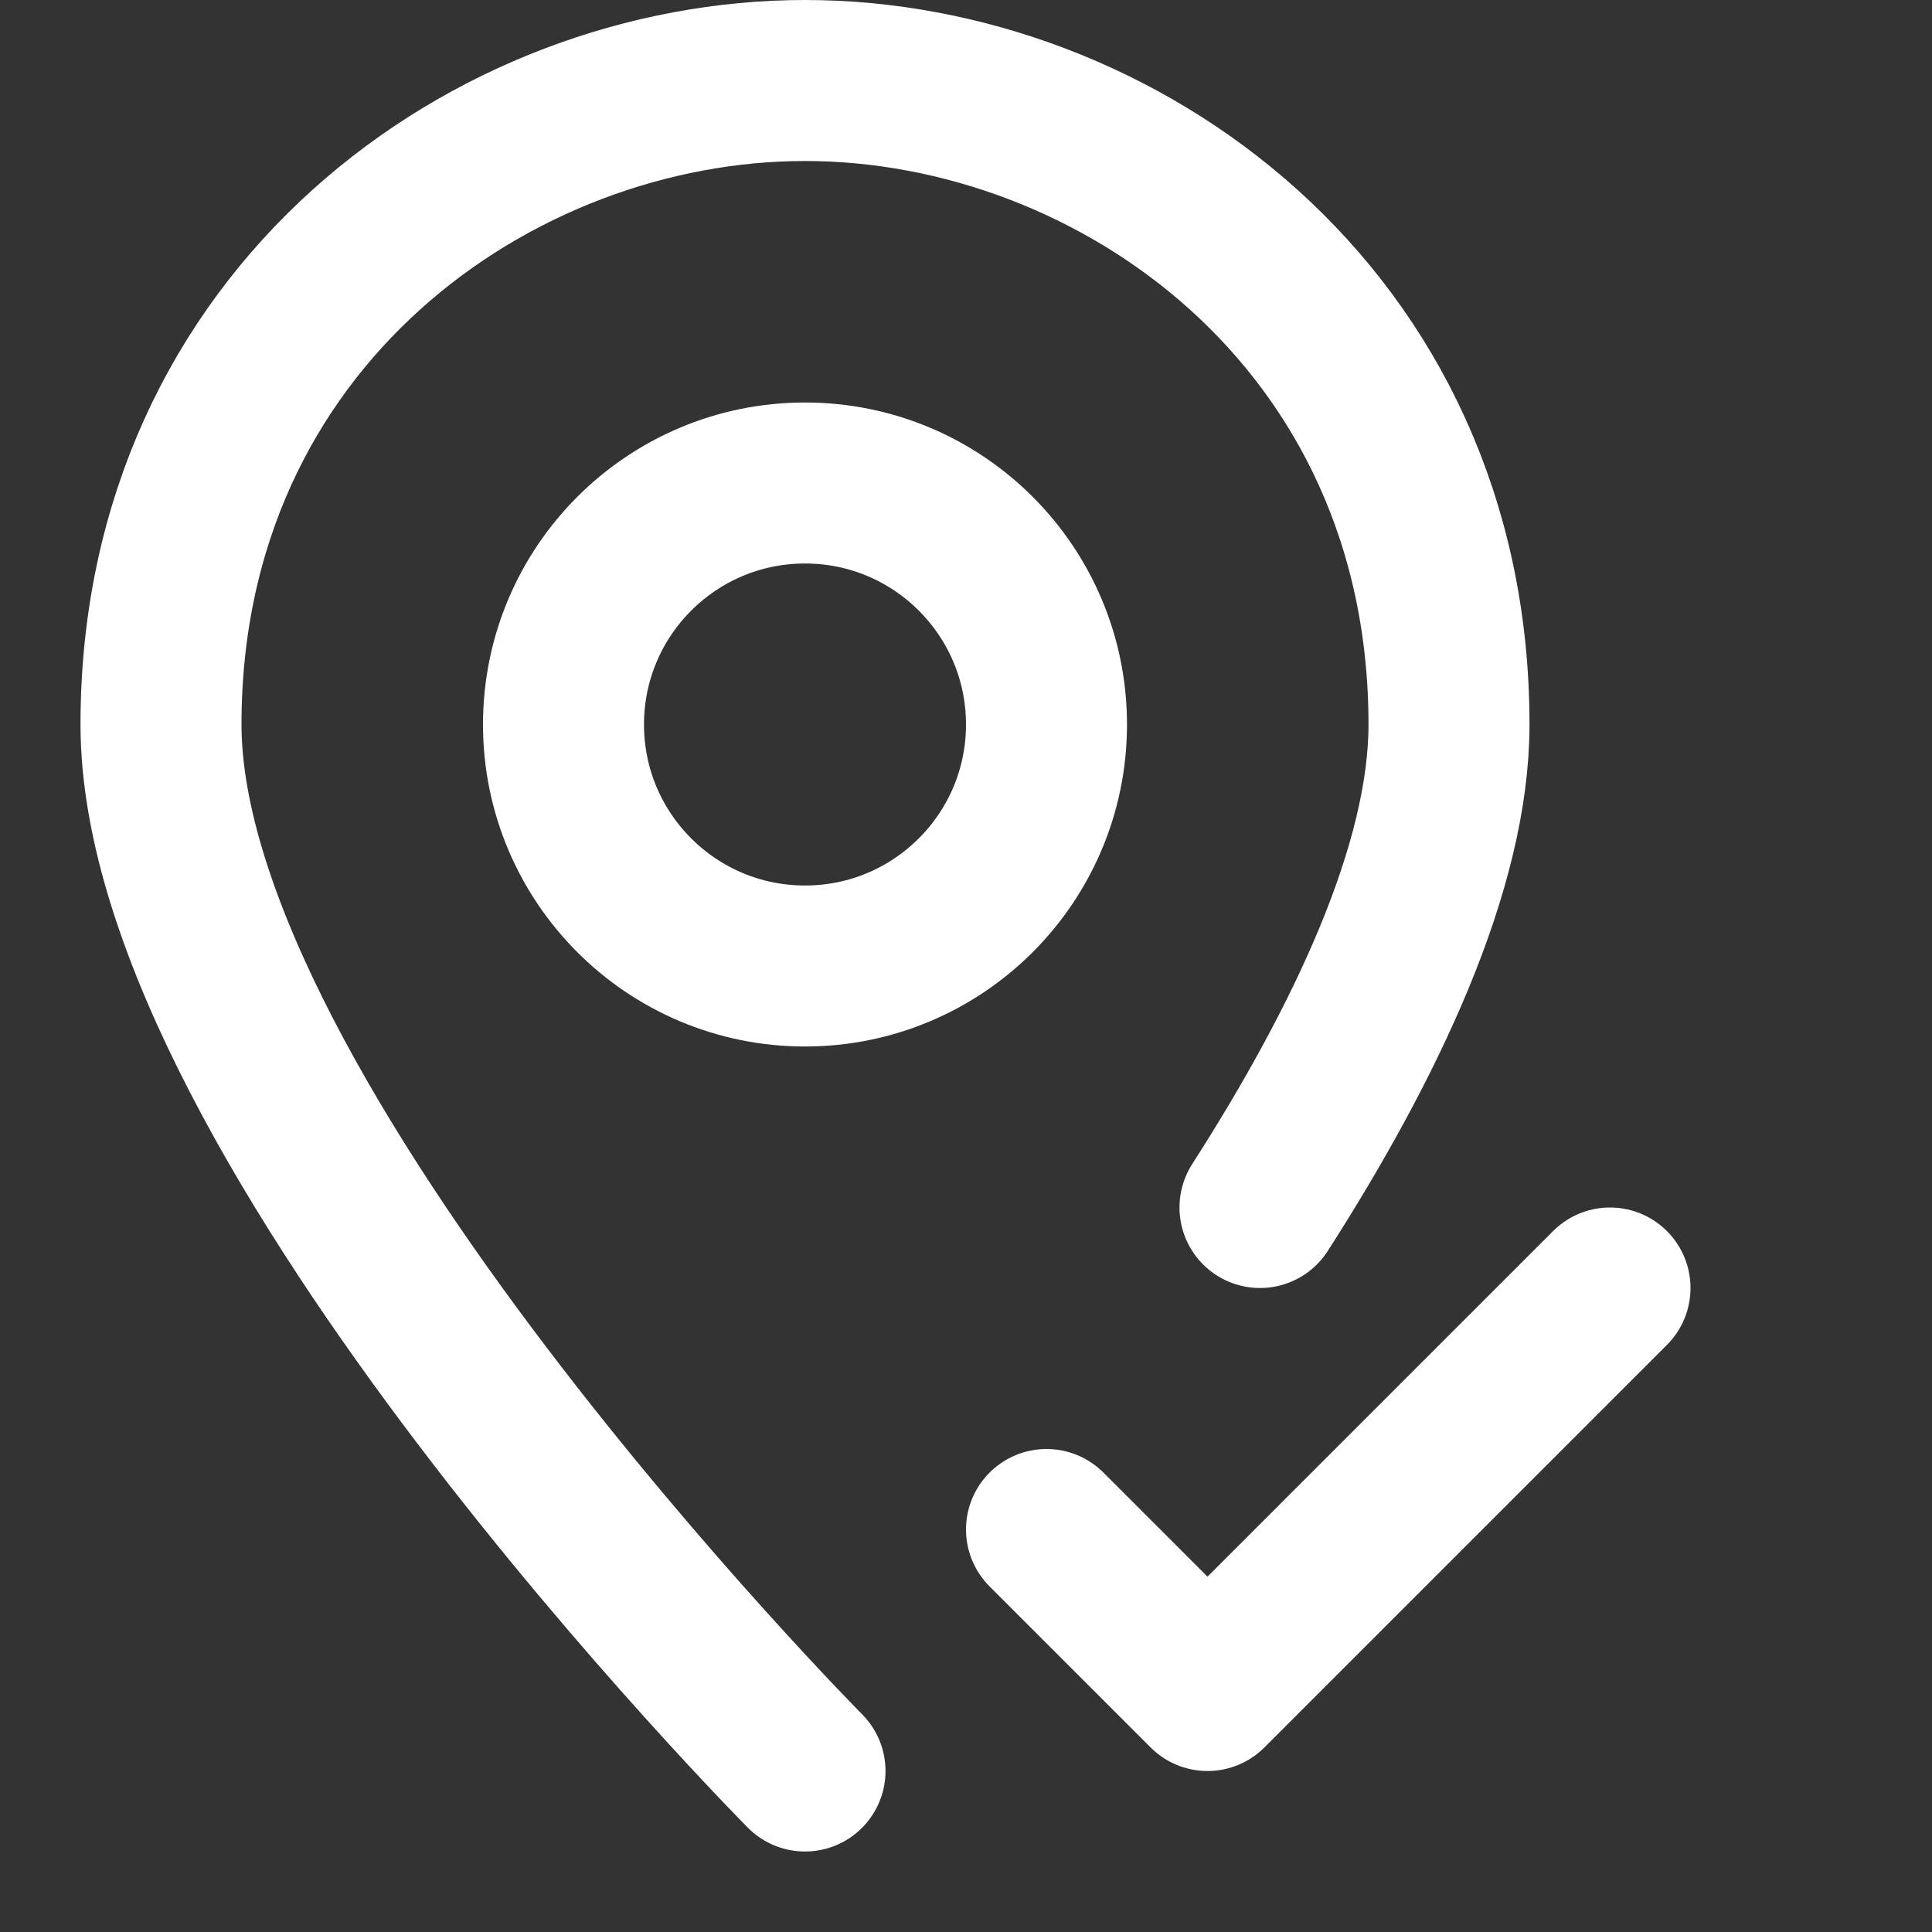
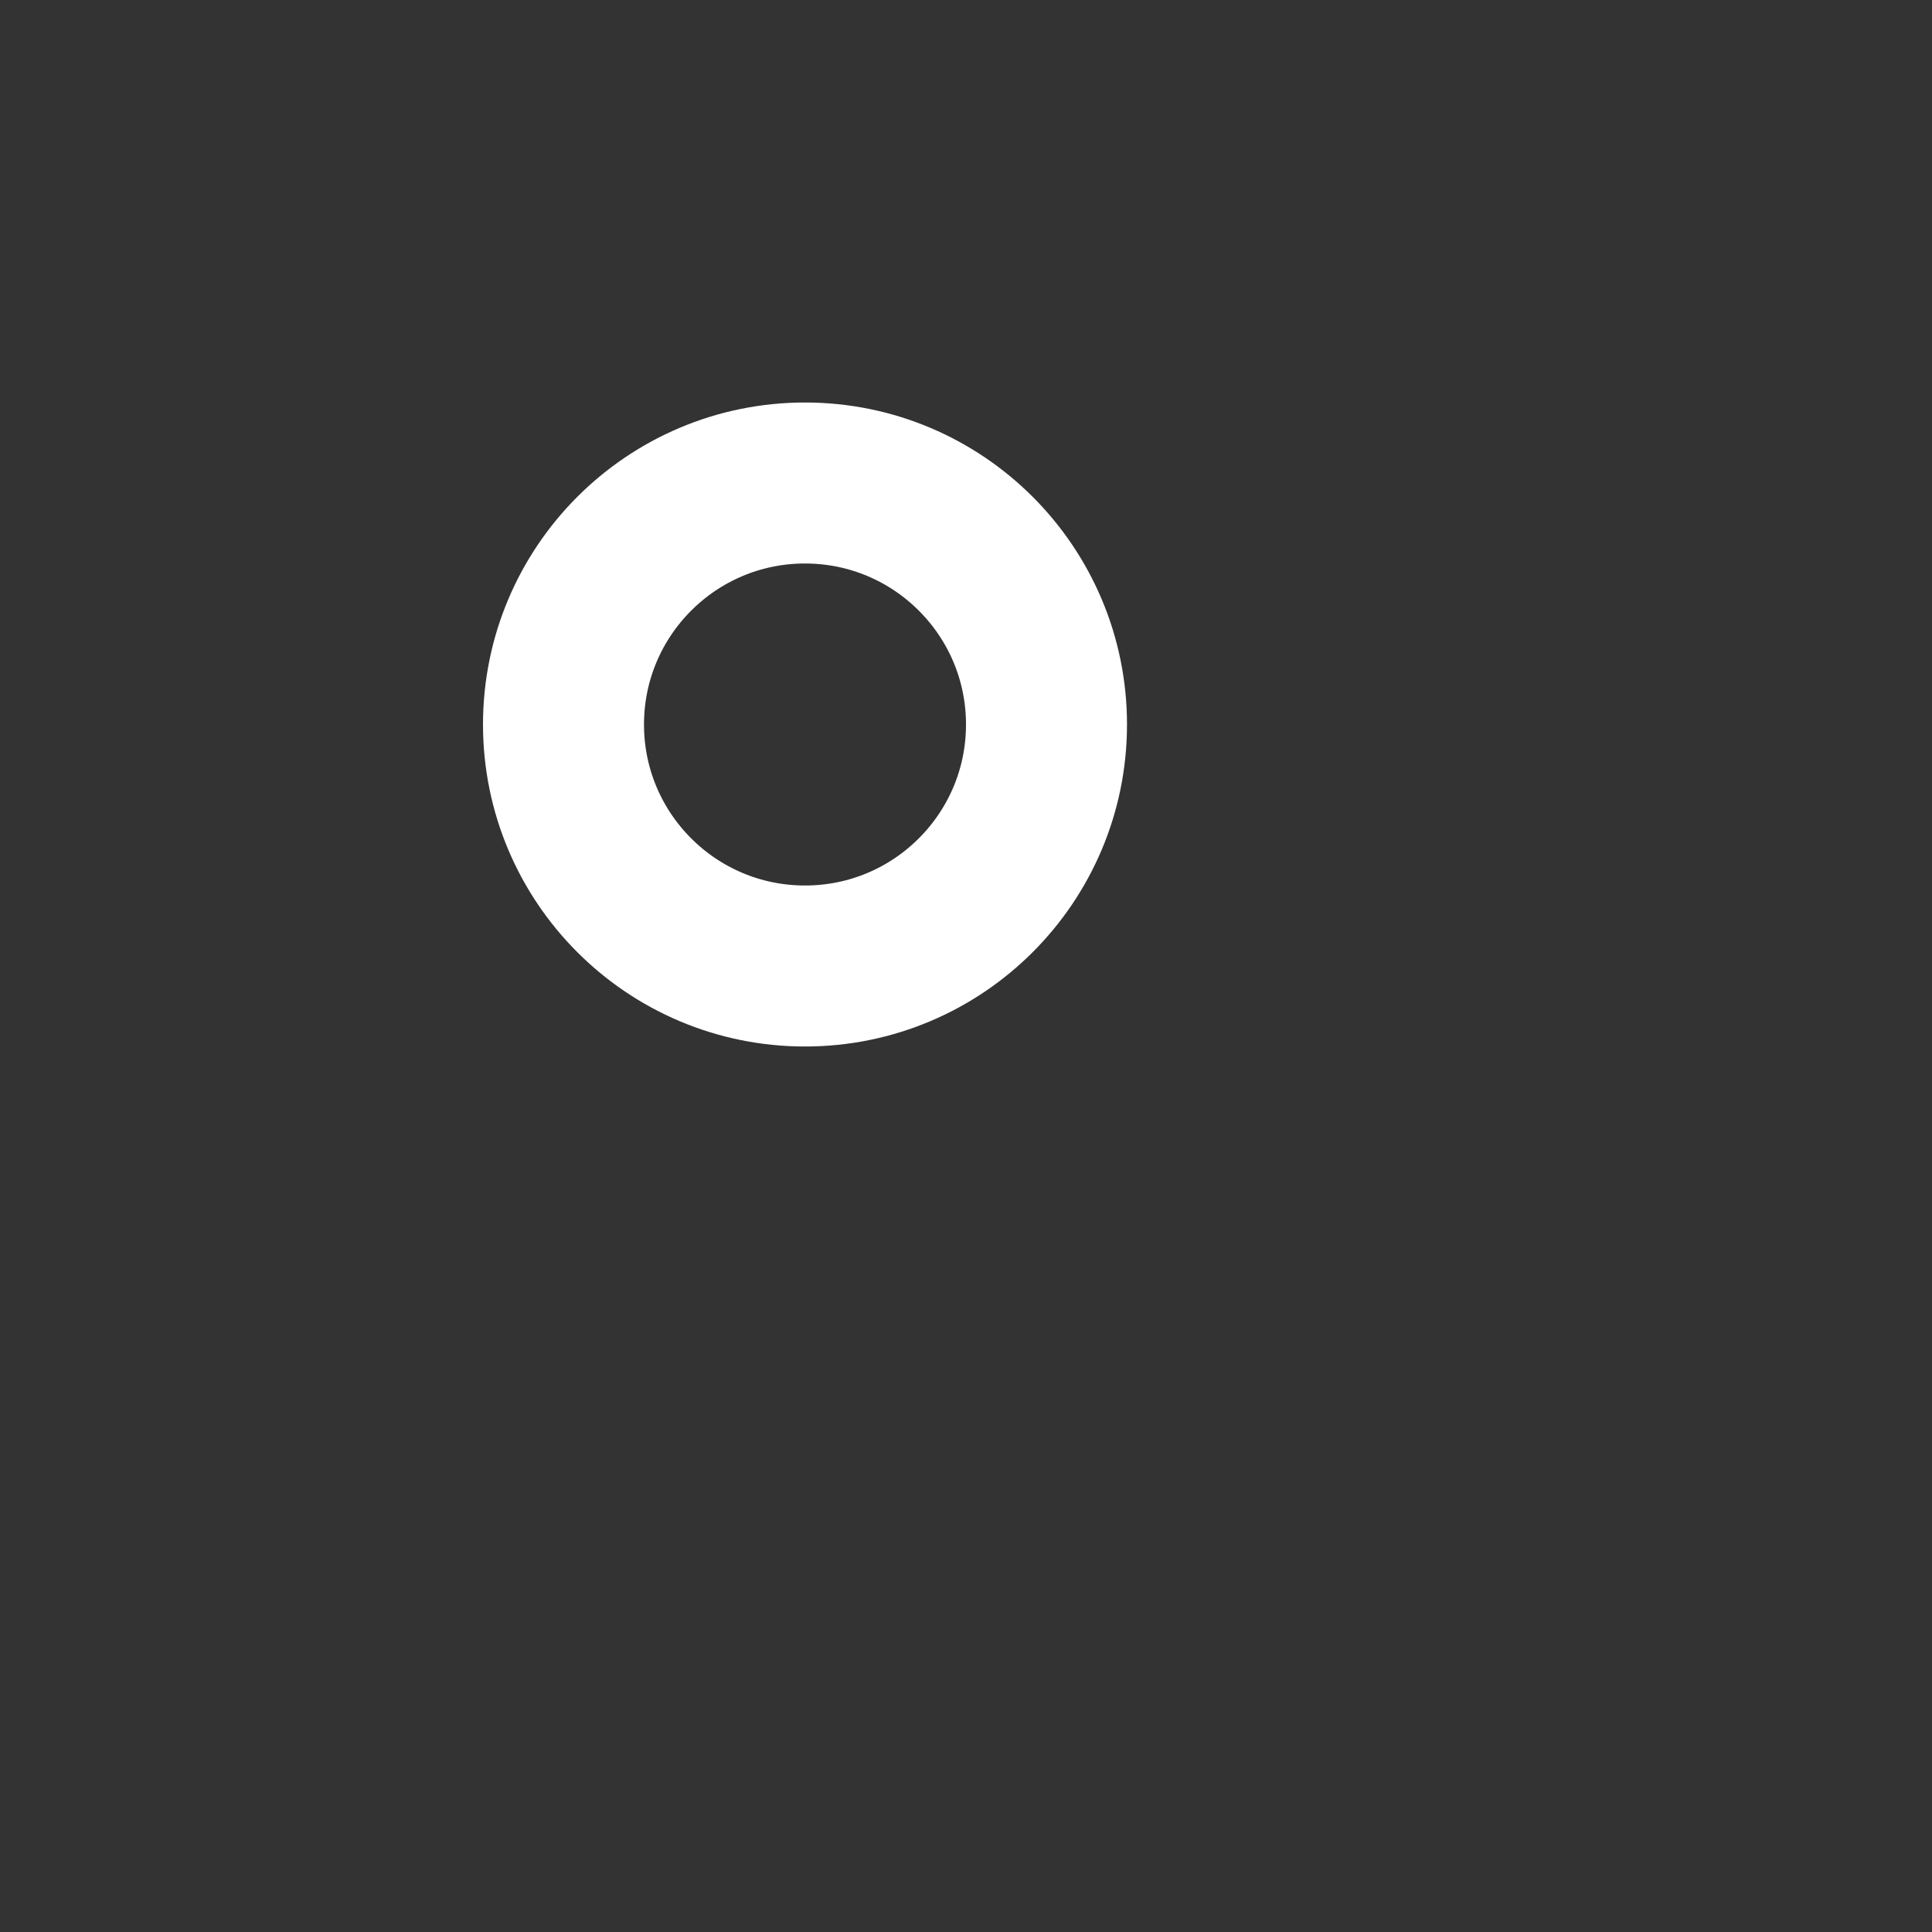
<svg xmlns="http://www.w3.org/2000/svg" width="24" height="24" viewBox="0 0 24 24">
  <rect x="0" y="0" width="24" height="24" fill="#333333" stroke="none" />
  <g class="nc-icon-wrapper" stroke-linecap="round" stroke-linejoin="round" stroke-width="2" fill="#ffffff" stroke="#ffffff">
-     <path fill="none" stroke="#ffffff" stroke-miterlimit="10" d="M10,22c0,0-8-8.062-8-13 c0-5.062,4.134-8,8-8s8,2.938,8,8c0,1.77-1.028,3.942-2.348,6" />
-     <polyline data-color="color-2" fill="none" stroke-miterlimit="10" points=" 13,19 15,21 20,16 " />
    <circle fill="none" stroke="#ffffff" stroke-miterlimit="10" cx="10" cy="9" r="3" />
  </g>
</svg>